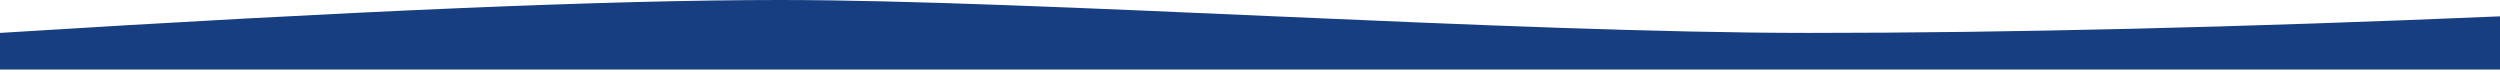
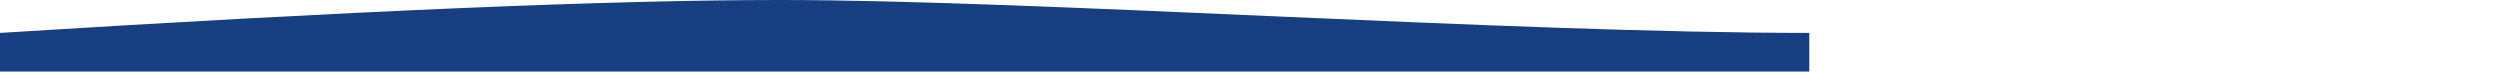
<svg xmlns="http://www.w3.org/2000/svg" id="Слой_1" x="0px" y="0px" viewBox="0 0 1223 35" style="enable-background:new 0 0 1223 35;" xml:space="preserve">
  <style type="text/css"> .st0{fill-rule:evenodd;clip-rule:evenodd;fill:#173E81;} </style>
  <title>Path 7</title>
  <desc>Created with Sketch.</desc>
  <g id="Page-1">
-     <path id="Path-7" class="st0" d="M0,16.1C171,5.4,298.2,0,381.5,0c124.9,0,356.9,16.1,503.6,16.1c97.8,0,210.4-2.7,337.9-8.1v26H0 V16.1z" />
+     <path id="Path-7" class="st0" d="M0,16.1C171,5.4,298.2,0,381.5,0c124.9,0,356.9,16.1,503.6,16.1v26H0 V16.1z" />
  </g>
</svg>